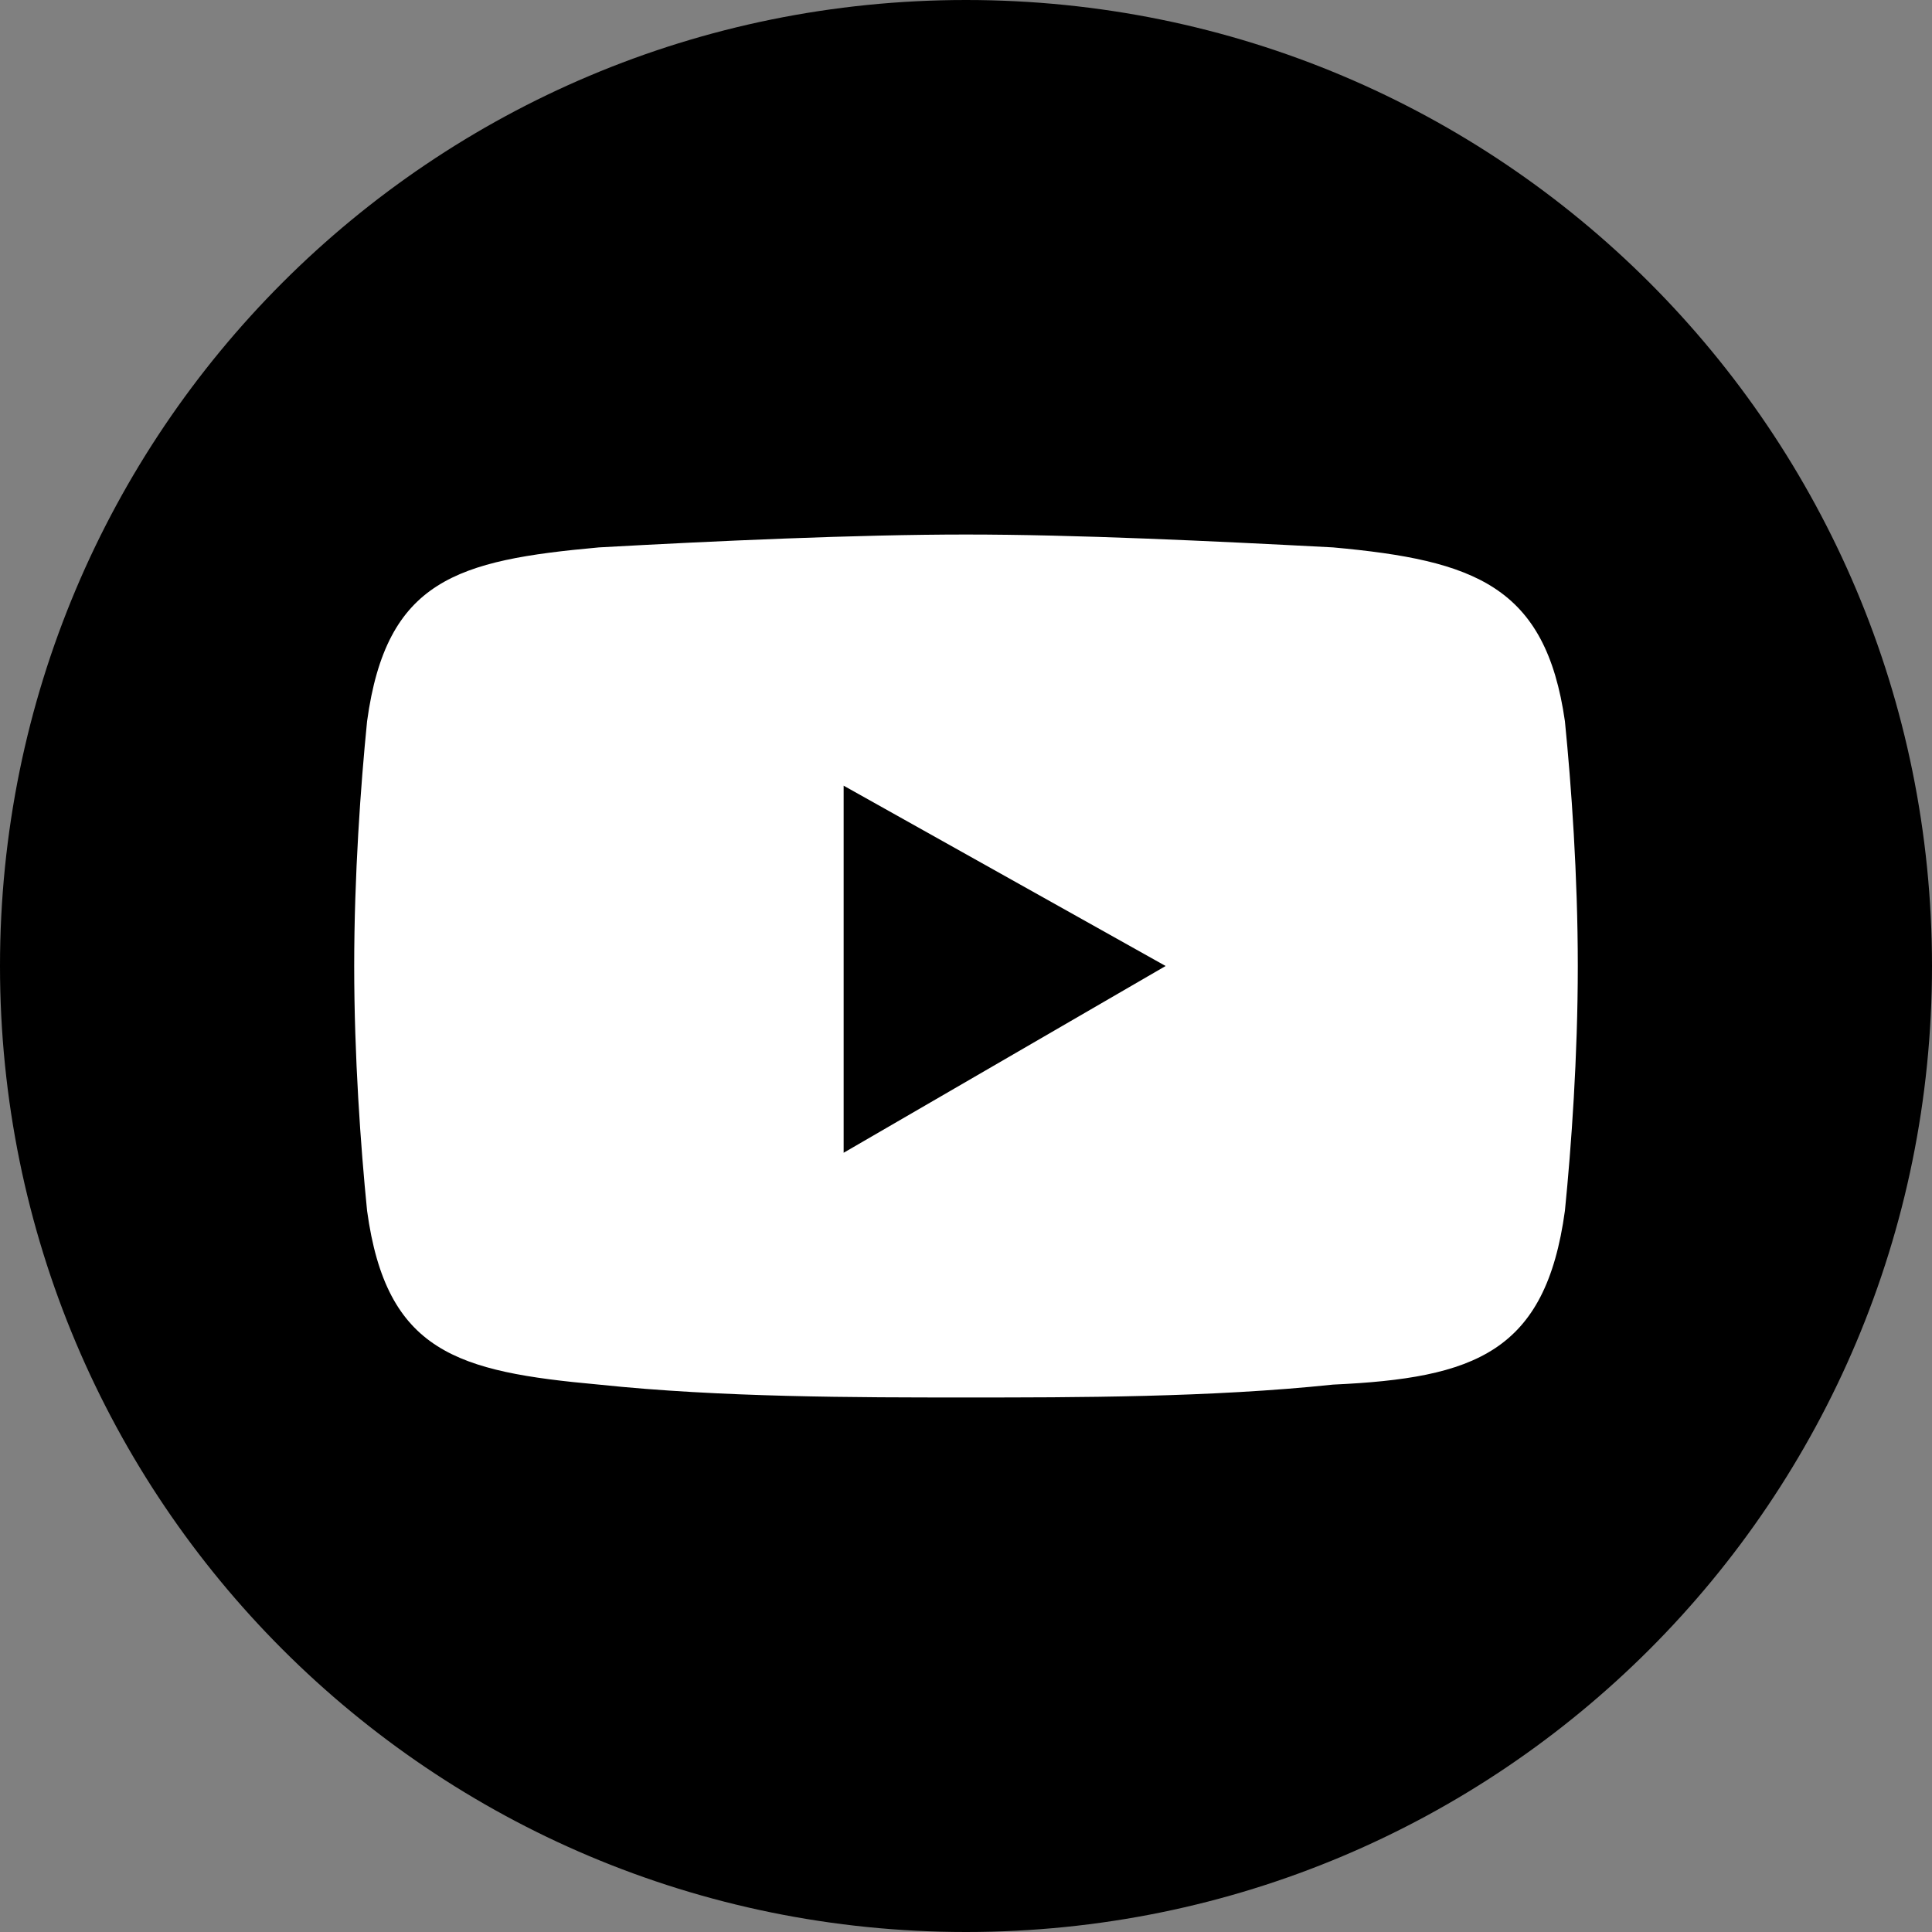
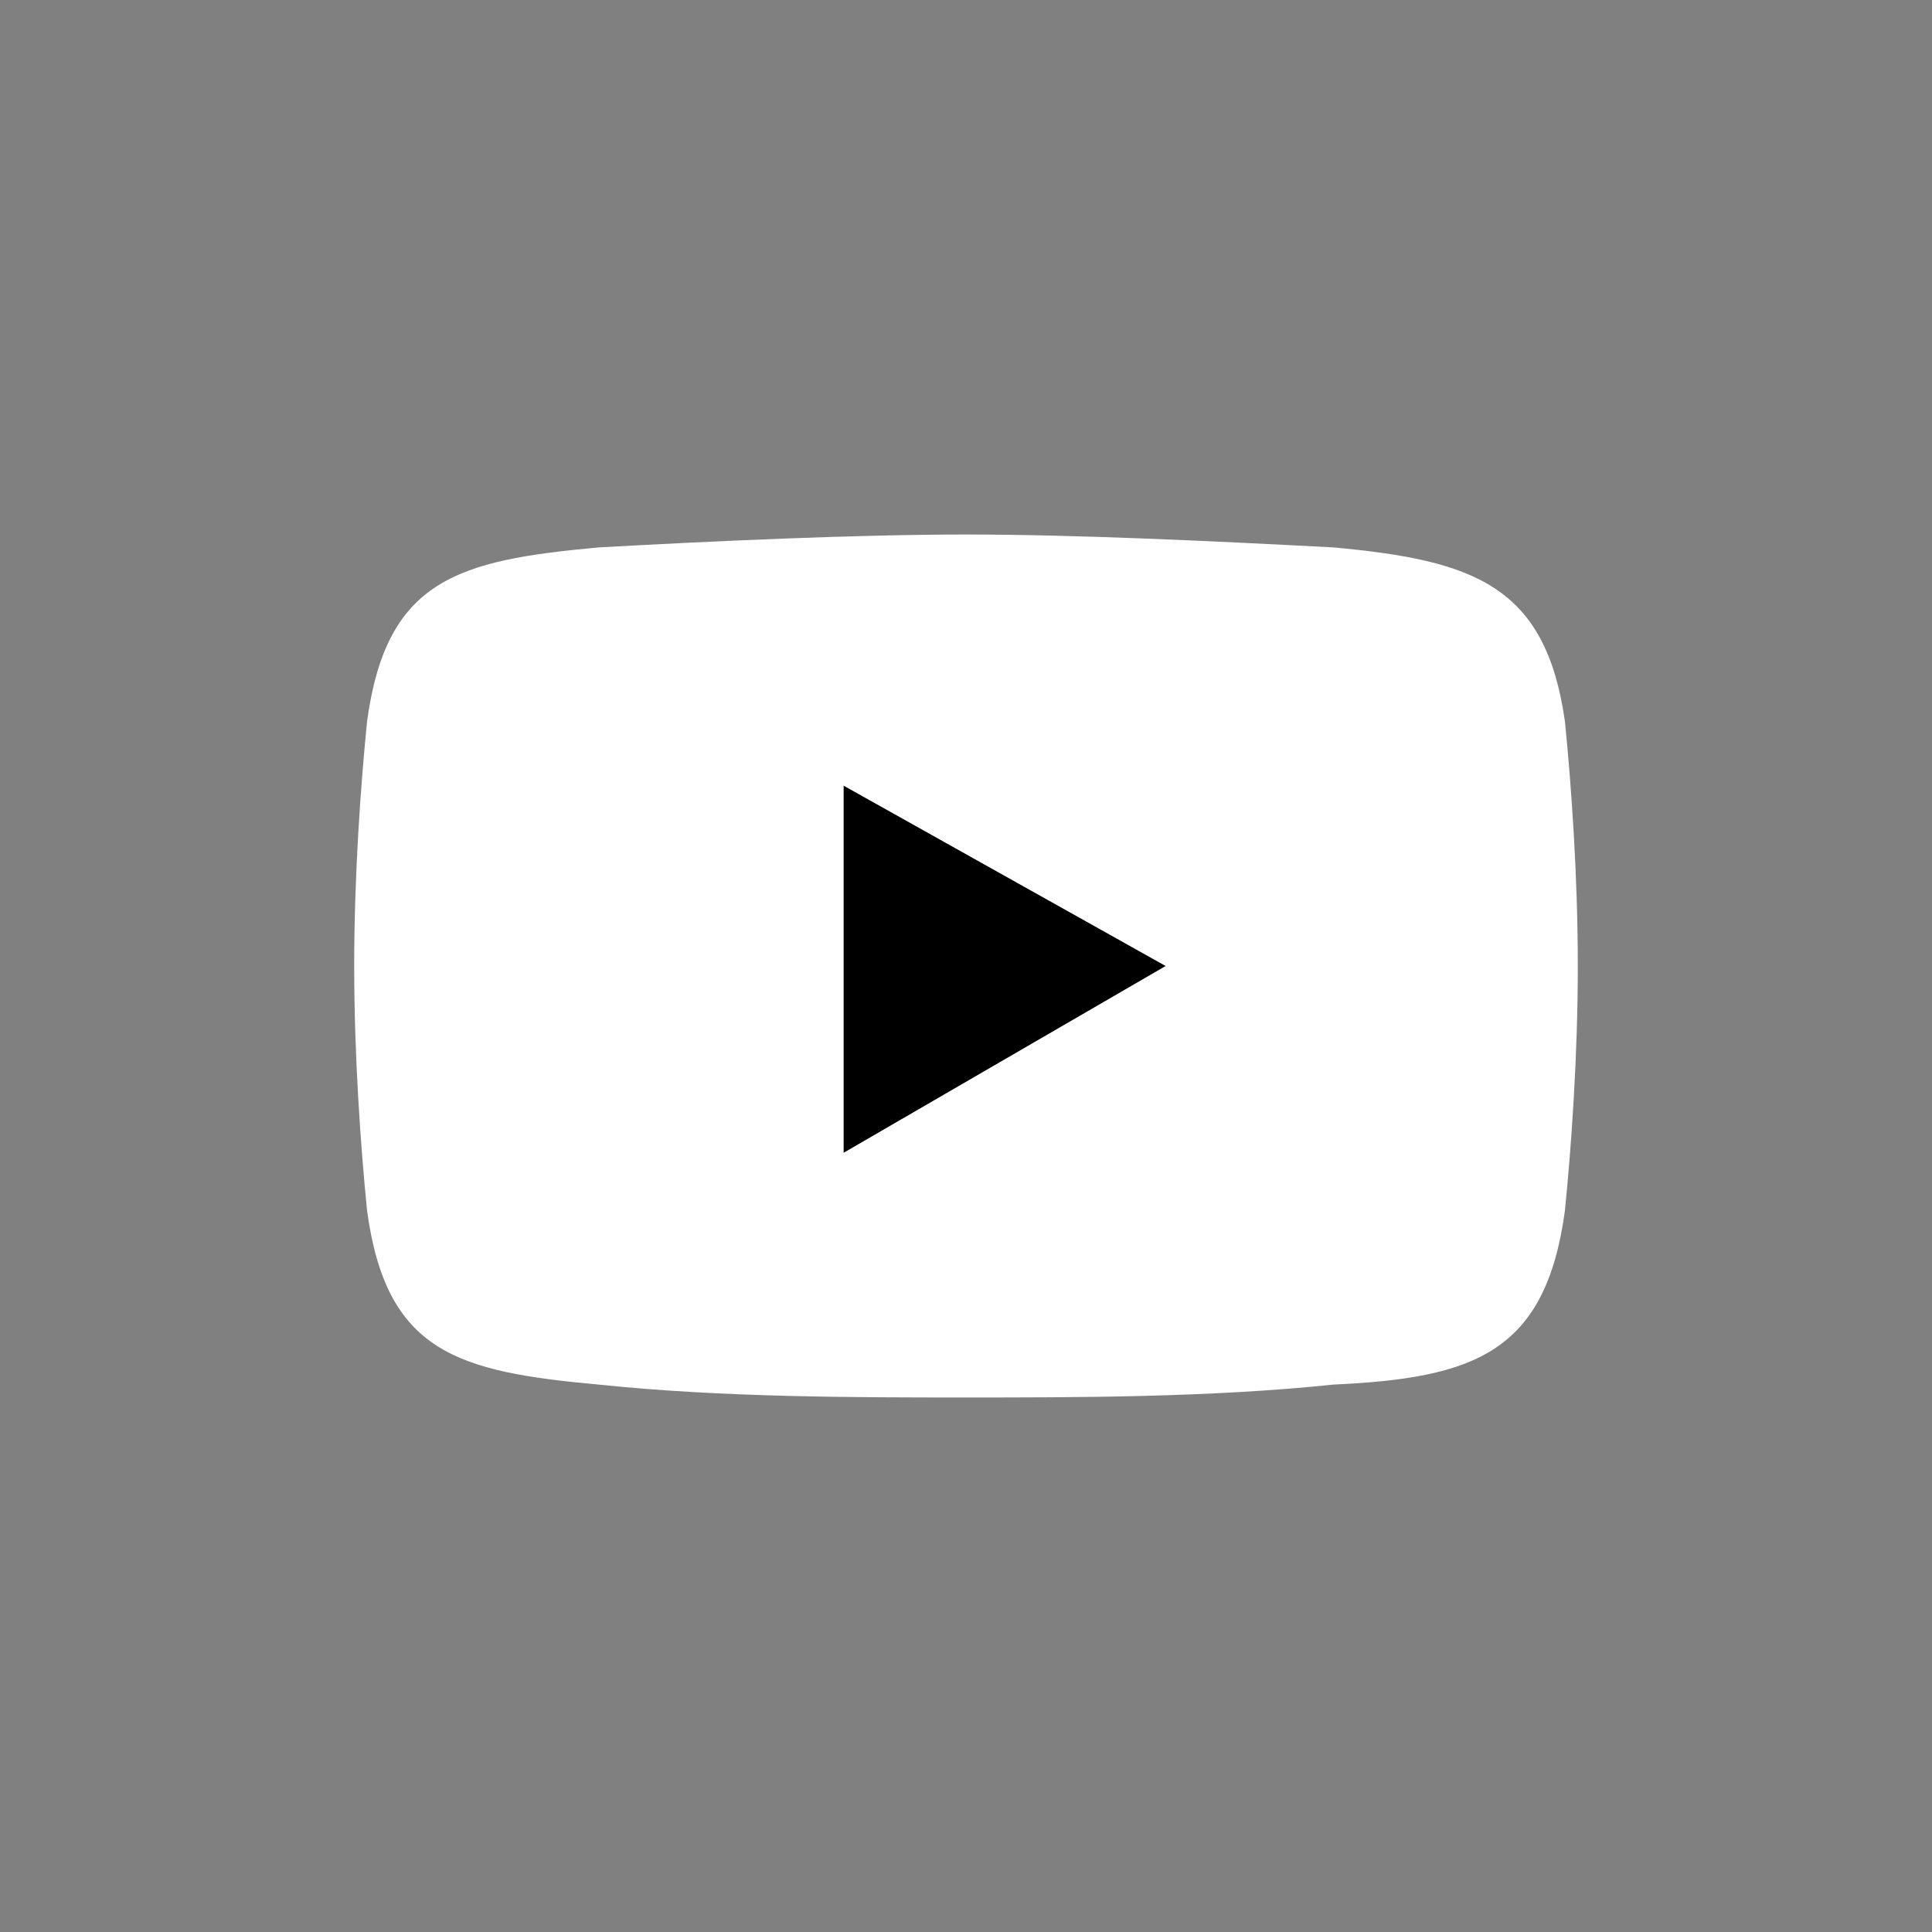
<svg xmlns="http://www.w3.org/2000/svg" width="30" height="30" viewBox="0 0 30 30" fill="none">
  <rect x="0" y="0" width="30" height="30" fill="#808080" stroke="none" />
  <g id="Social_Icon-YouTube" clip-path="url(#clip0_1185_1932)">
-     <path id="Vector" d="M15 0C6.7 0 0 6.7 0 15C0 23.3 6.7 30 15 30C23.3 30 30 23.3 30 15C30 6.7 23.3 0 15 0Z" fill="black" />
    <g id="Group">
      <path id="Vector_2" fill-rule="evenodd" clip-rule="evenodd" d="M9.3 8.5C11.1 8.4 13.3 8.3 15 8.3C16.7 8.3 18.8 8.4 20.7 8.5C22.9 8.7 24 9.1 24.3 11.2C24.4 12.2 24.5 13.6 24.5 15C24.5 16.4 24.4 17.8 24.3 18.8C24 21 22.9 21.4 20.7 21.5C18.8 21.7 16.7 21.7 15 21.7C13.3 21.7 11.2 21.7 9.3 21.5C7.1 21.3 6 21 5.7 18.8C5.6 17.8 5.5 16.4 5.5 15C5.5 13.6 5.6 12.2 5.7 11.2C6 9 7.1 8.7 9.3 8.5Z" fill="white" />
      <path id="Vector_3" fill-rule="evenodd" clip-rule="evenodd" d="M13.1 12.2L18.1 15L13.1 17.9V12.2Z" fill="black" />
    </g>
  </g>
  <defs>
    <clipPath id="clip0_1185_1932">
      <rect width="30" height="30" fill="white" />
    </clipPath>
  </defs>
</svg>